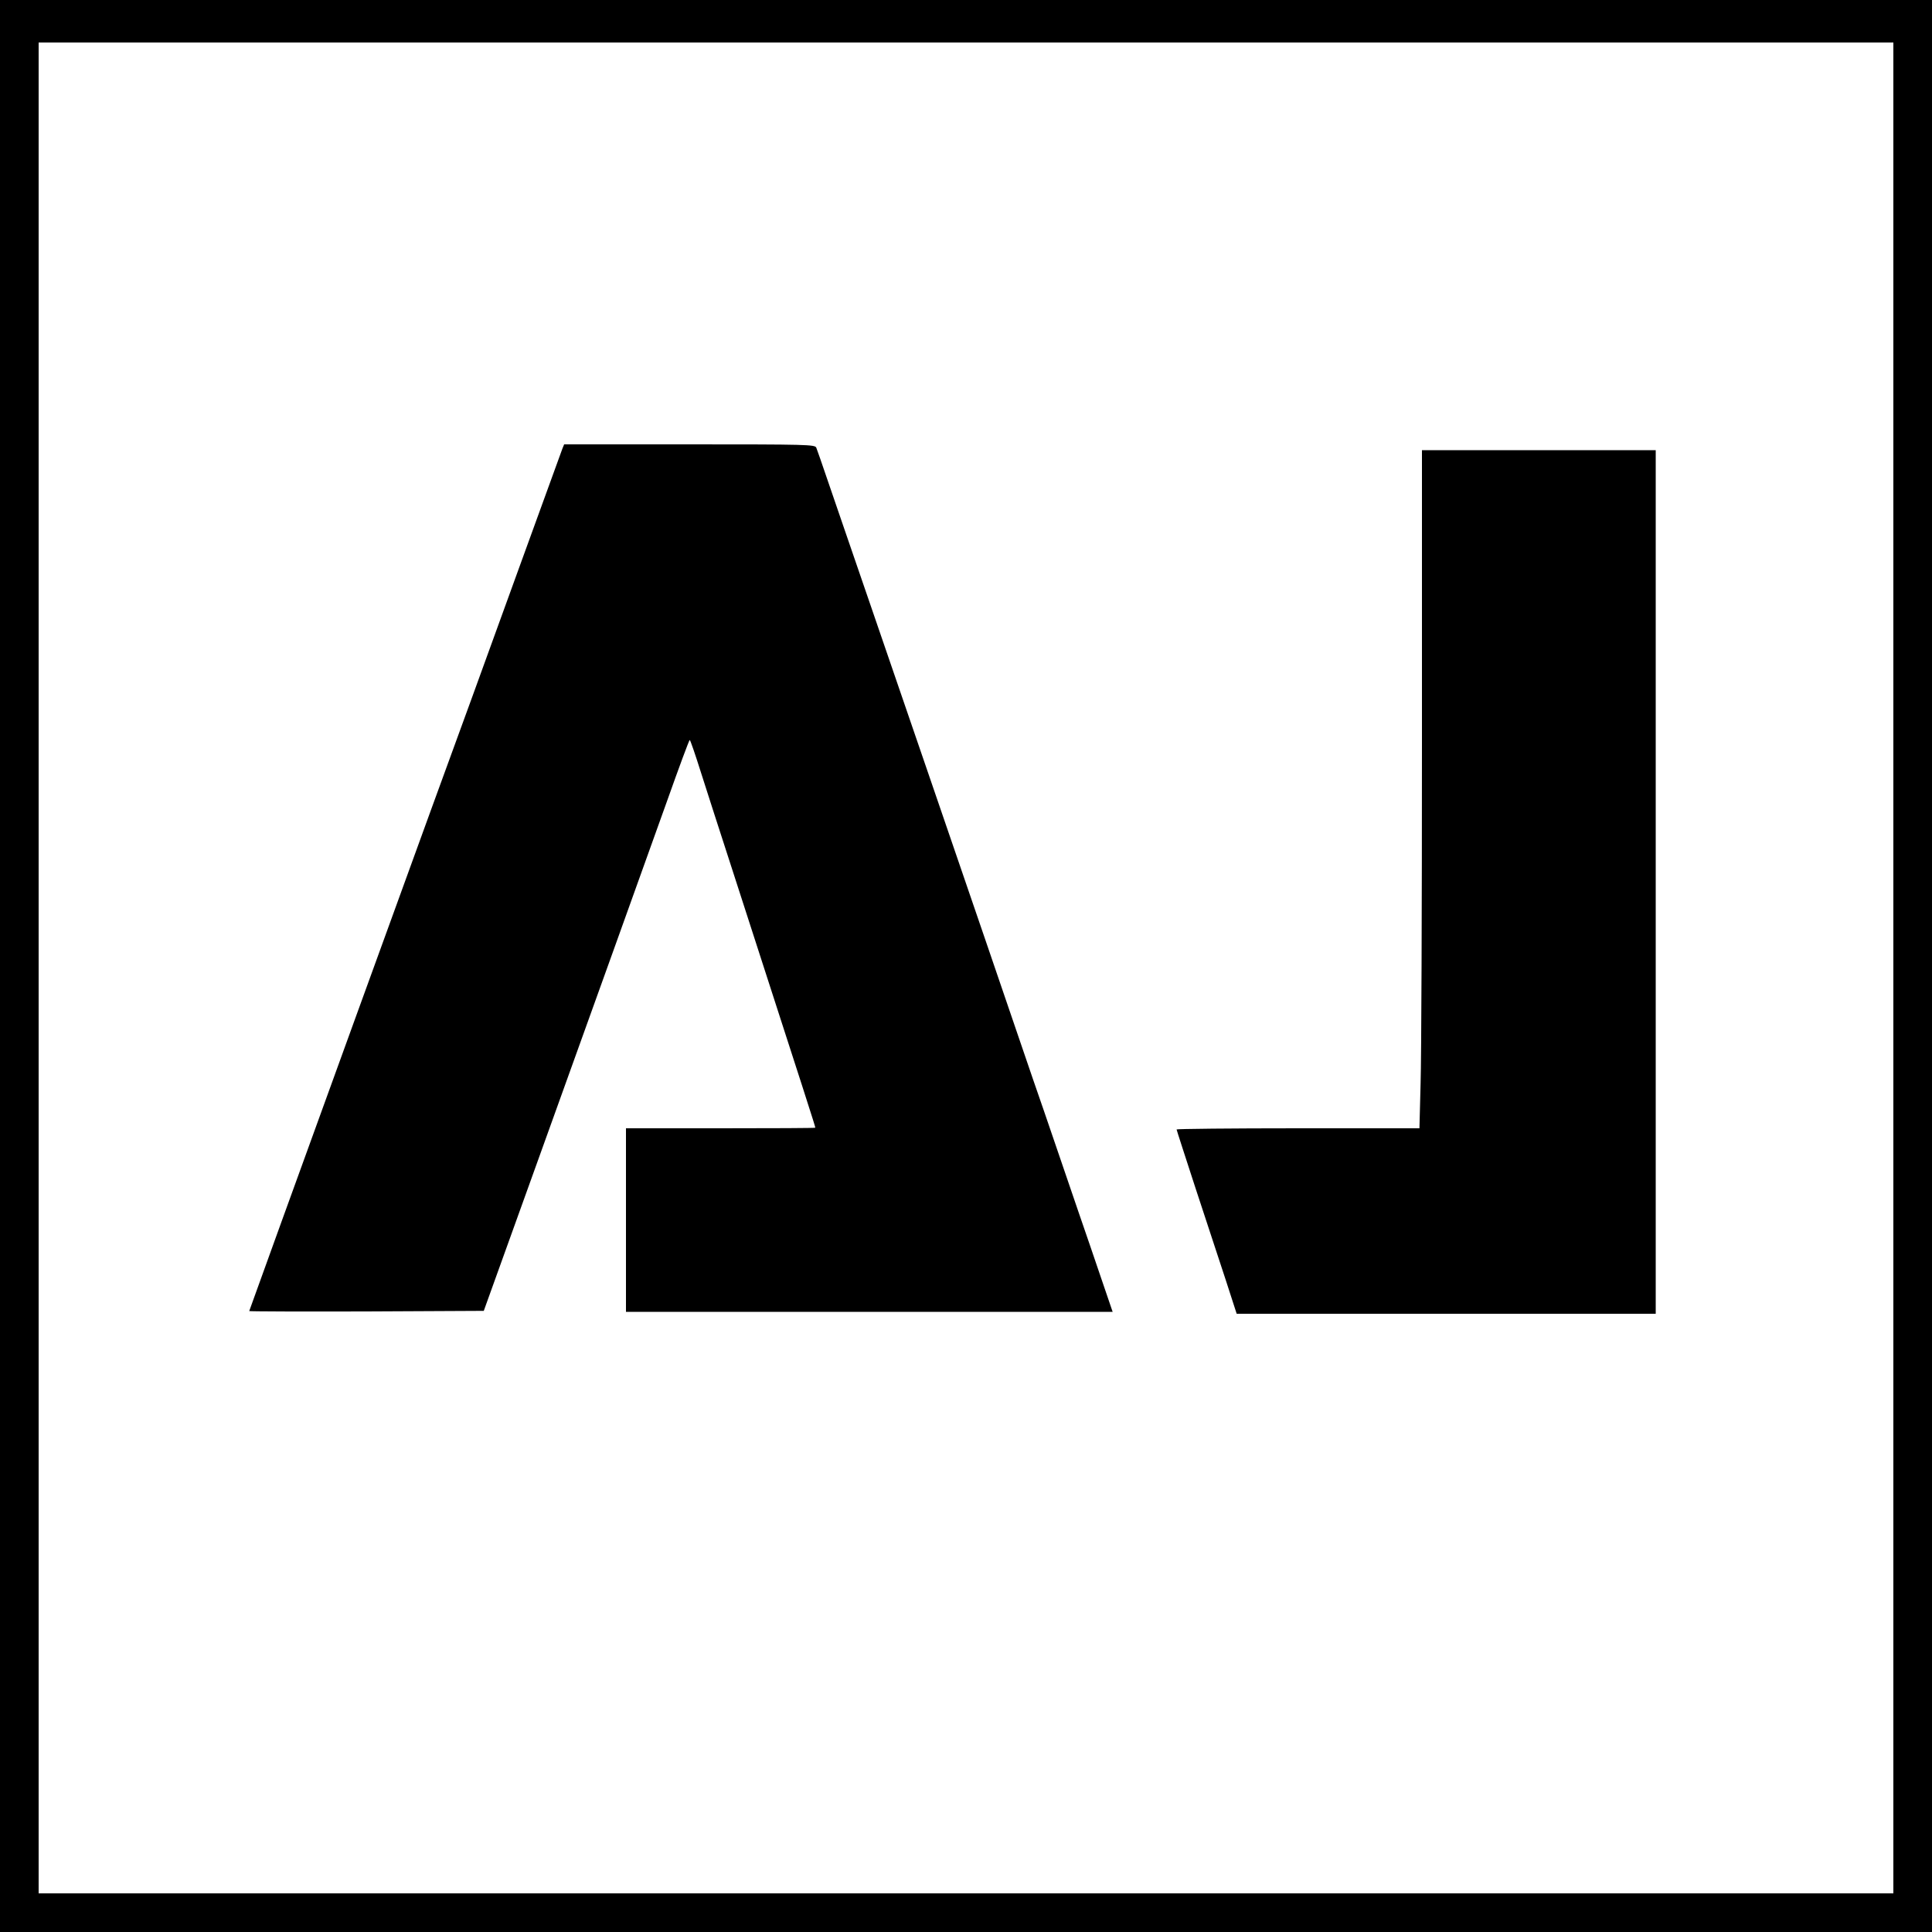
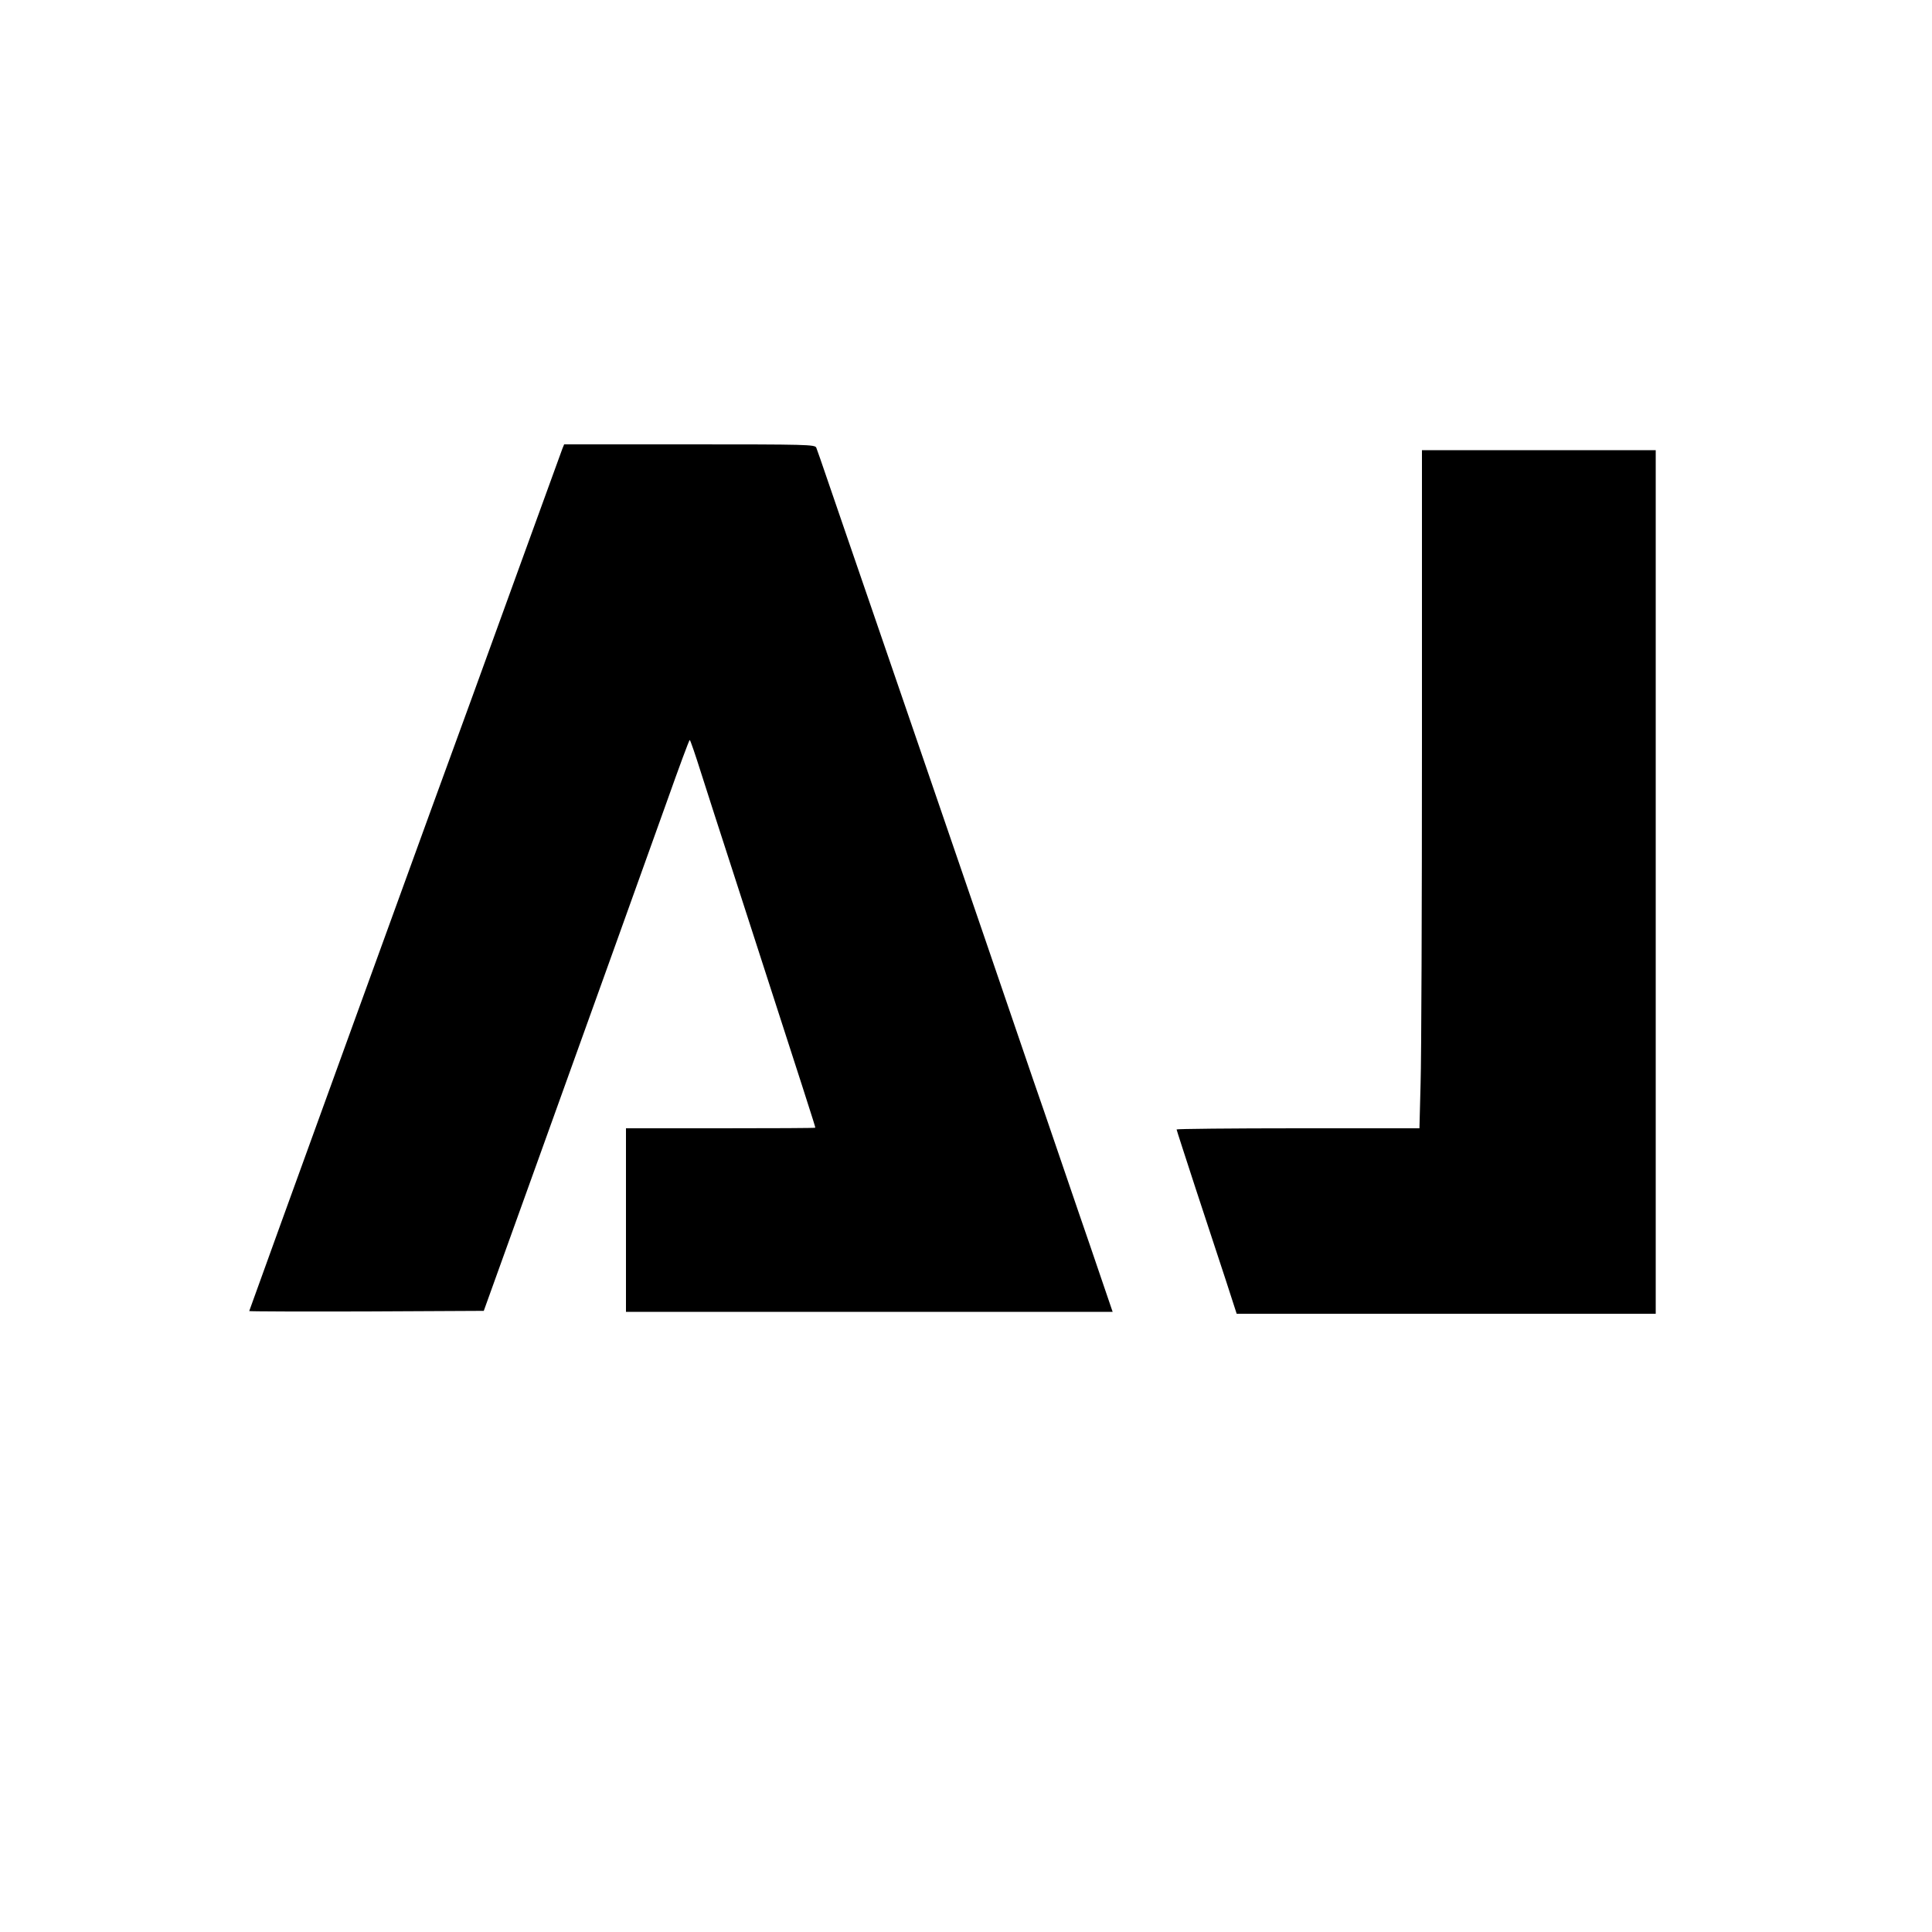
<svg xmlns="http://www.w3.org/2000/svg" version="1.0" width="1000pt" height="1000pt" viewBox="0 0 1000 1000" preserveAspectRatio="xMidYMid meet">
  <g transform="translate(0,1000) scale(0.1,-0.1)" fill="#000000" stroke="none">
-     <path d="M0 5000 l0 -5000 5000 0 5000 0 0 5000 0 5000 -5000 0 -5000 0 0 -5000z m9800 -10 l0 -4790 -4800 0 -4800 0 0 4790 0 4790 4800 0 4800 0 0 -4790z" />
    <path d="M2911 7678 c-5 -13 -104 -286 -221 -608 -117 -322 -227 -625 -245 -675 -79 -212 -1155 -3177 -1155 -3181 0 -2 273 -3 607 -2 l607 3 288 800 c314 873 485 1348 660 1837 62 175 115 318 118 318 3 0 29 -76 58 -168 29 -92 100 -311 157 -487 396 -1224 435 -1345 435 -1352 0 -2 -220 -3 -490 -3 l-490 0 0 -475 0 -475 1259 0 1260 0 -59 173 c-32 94 -83 244 -114 333 -30 88 -85 248 -121 354 -36 106 -90 263 -120 349 -29 86 -139 406 -243 711 -236 688 -370 1080 -597 1740 -97 283 -199 578 -225 655 -26 77 -51 148 -55 158 -7 16 -47 17 -656 17 l-649 0 -9 -22z" />
    <path d="M7360 6148 c0 -838 -3 -1628 -7 -1755 l-6 -233 -629 0 c-345 0 -628 -3 -628 -6 0 -3 45 -141 99 -307 55 -166 125 -380 156 -474 l56 -173 1085 0 1084 0 0 2235 0 2235 -605 0 -605 0 0 -1522z" />
  </g>
</svg>